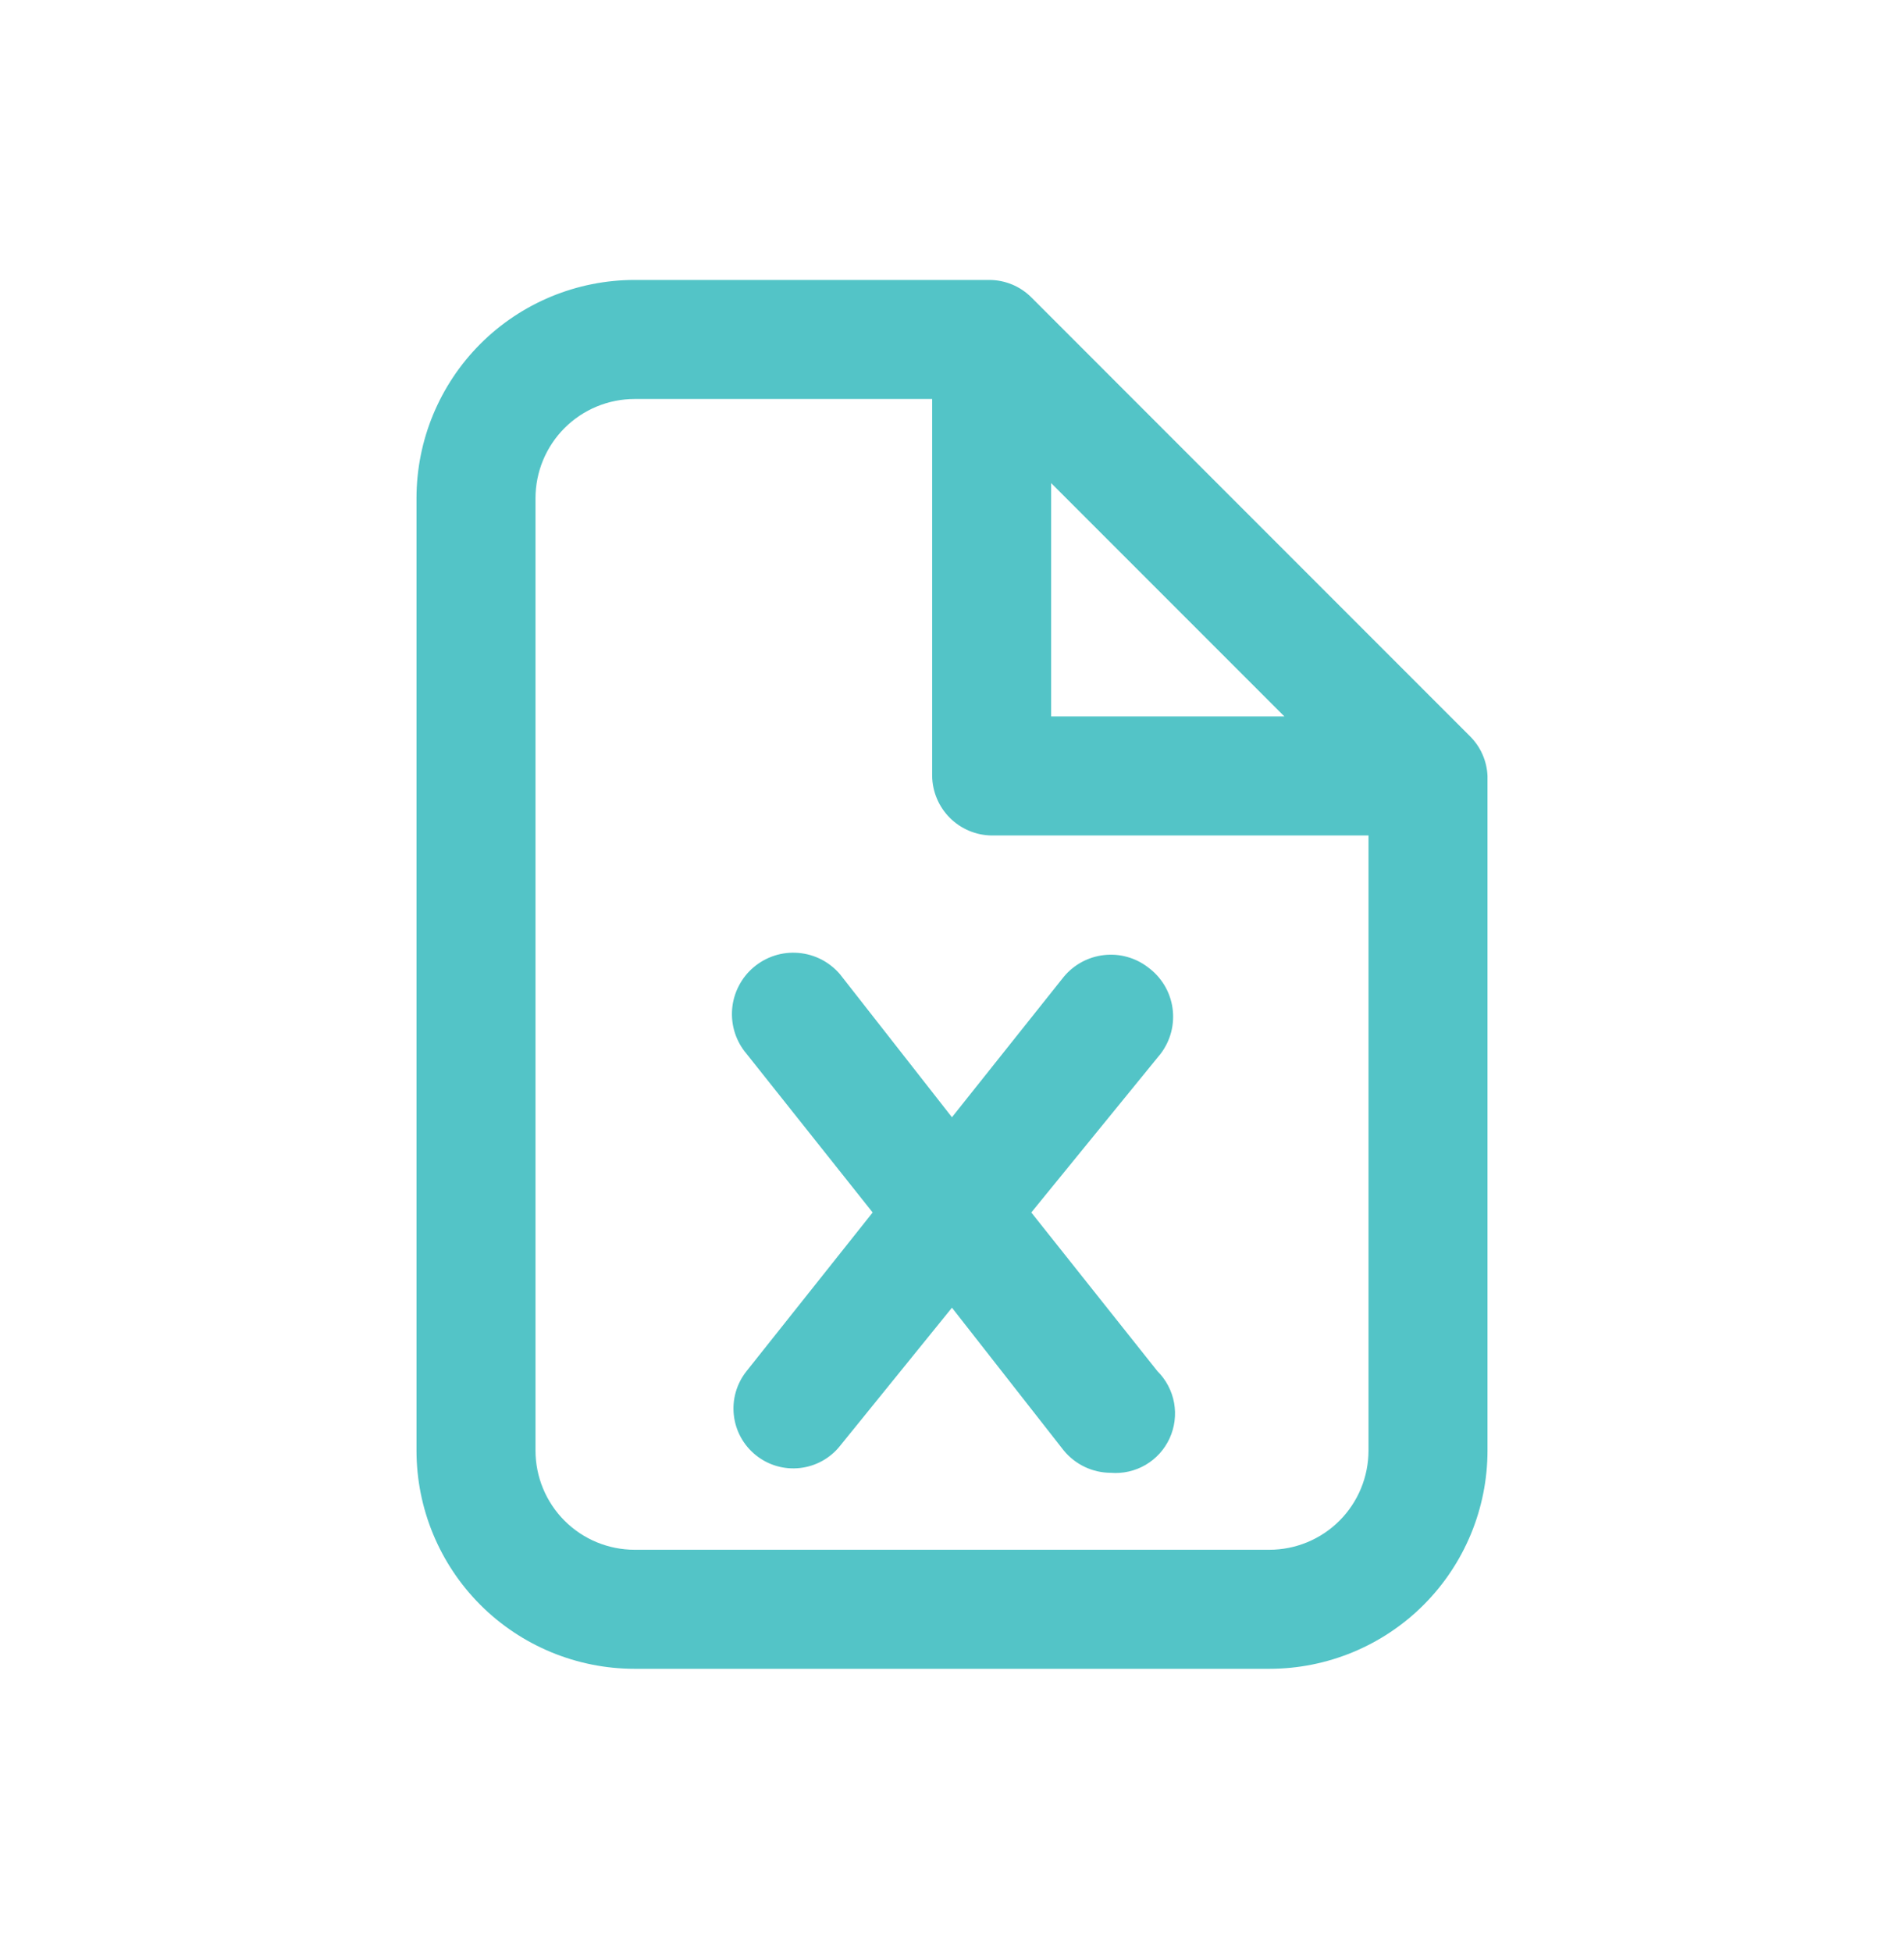
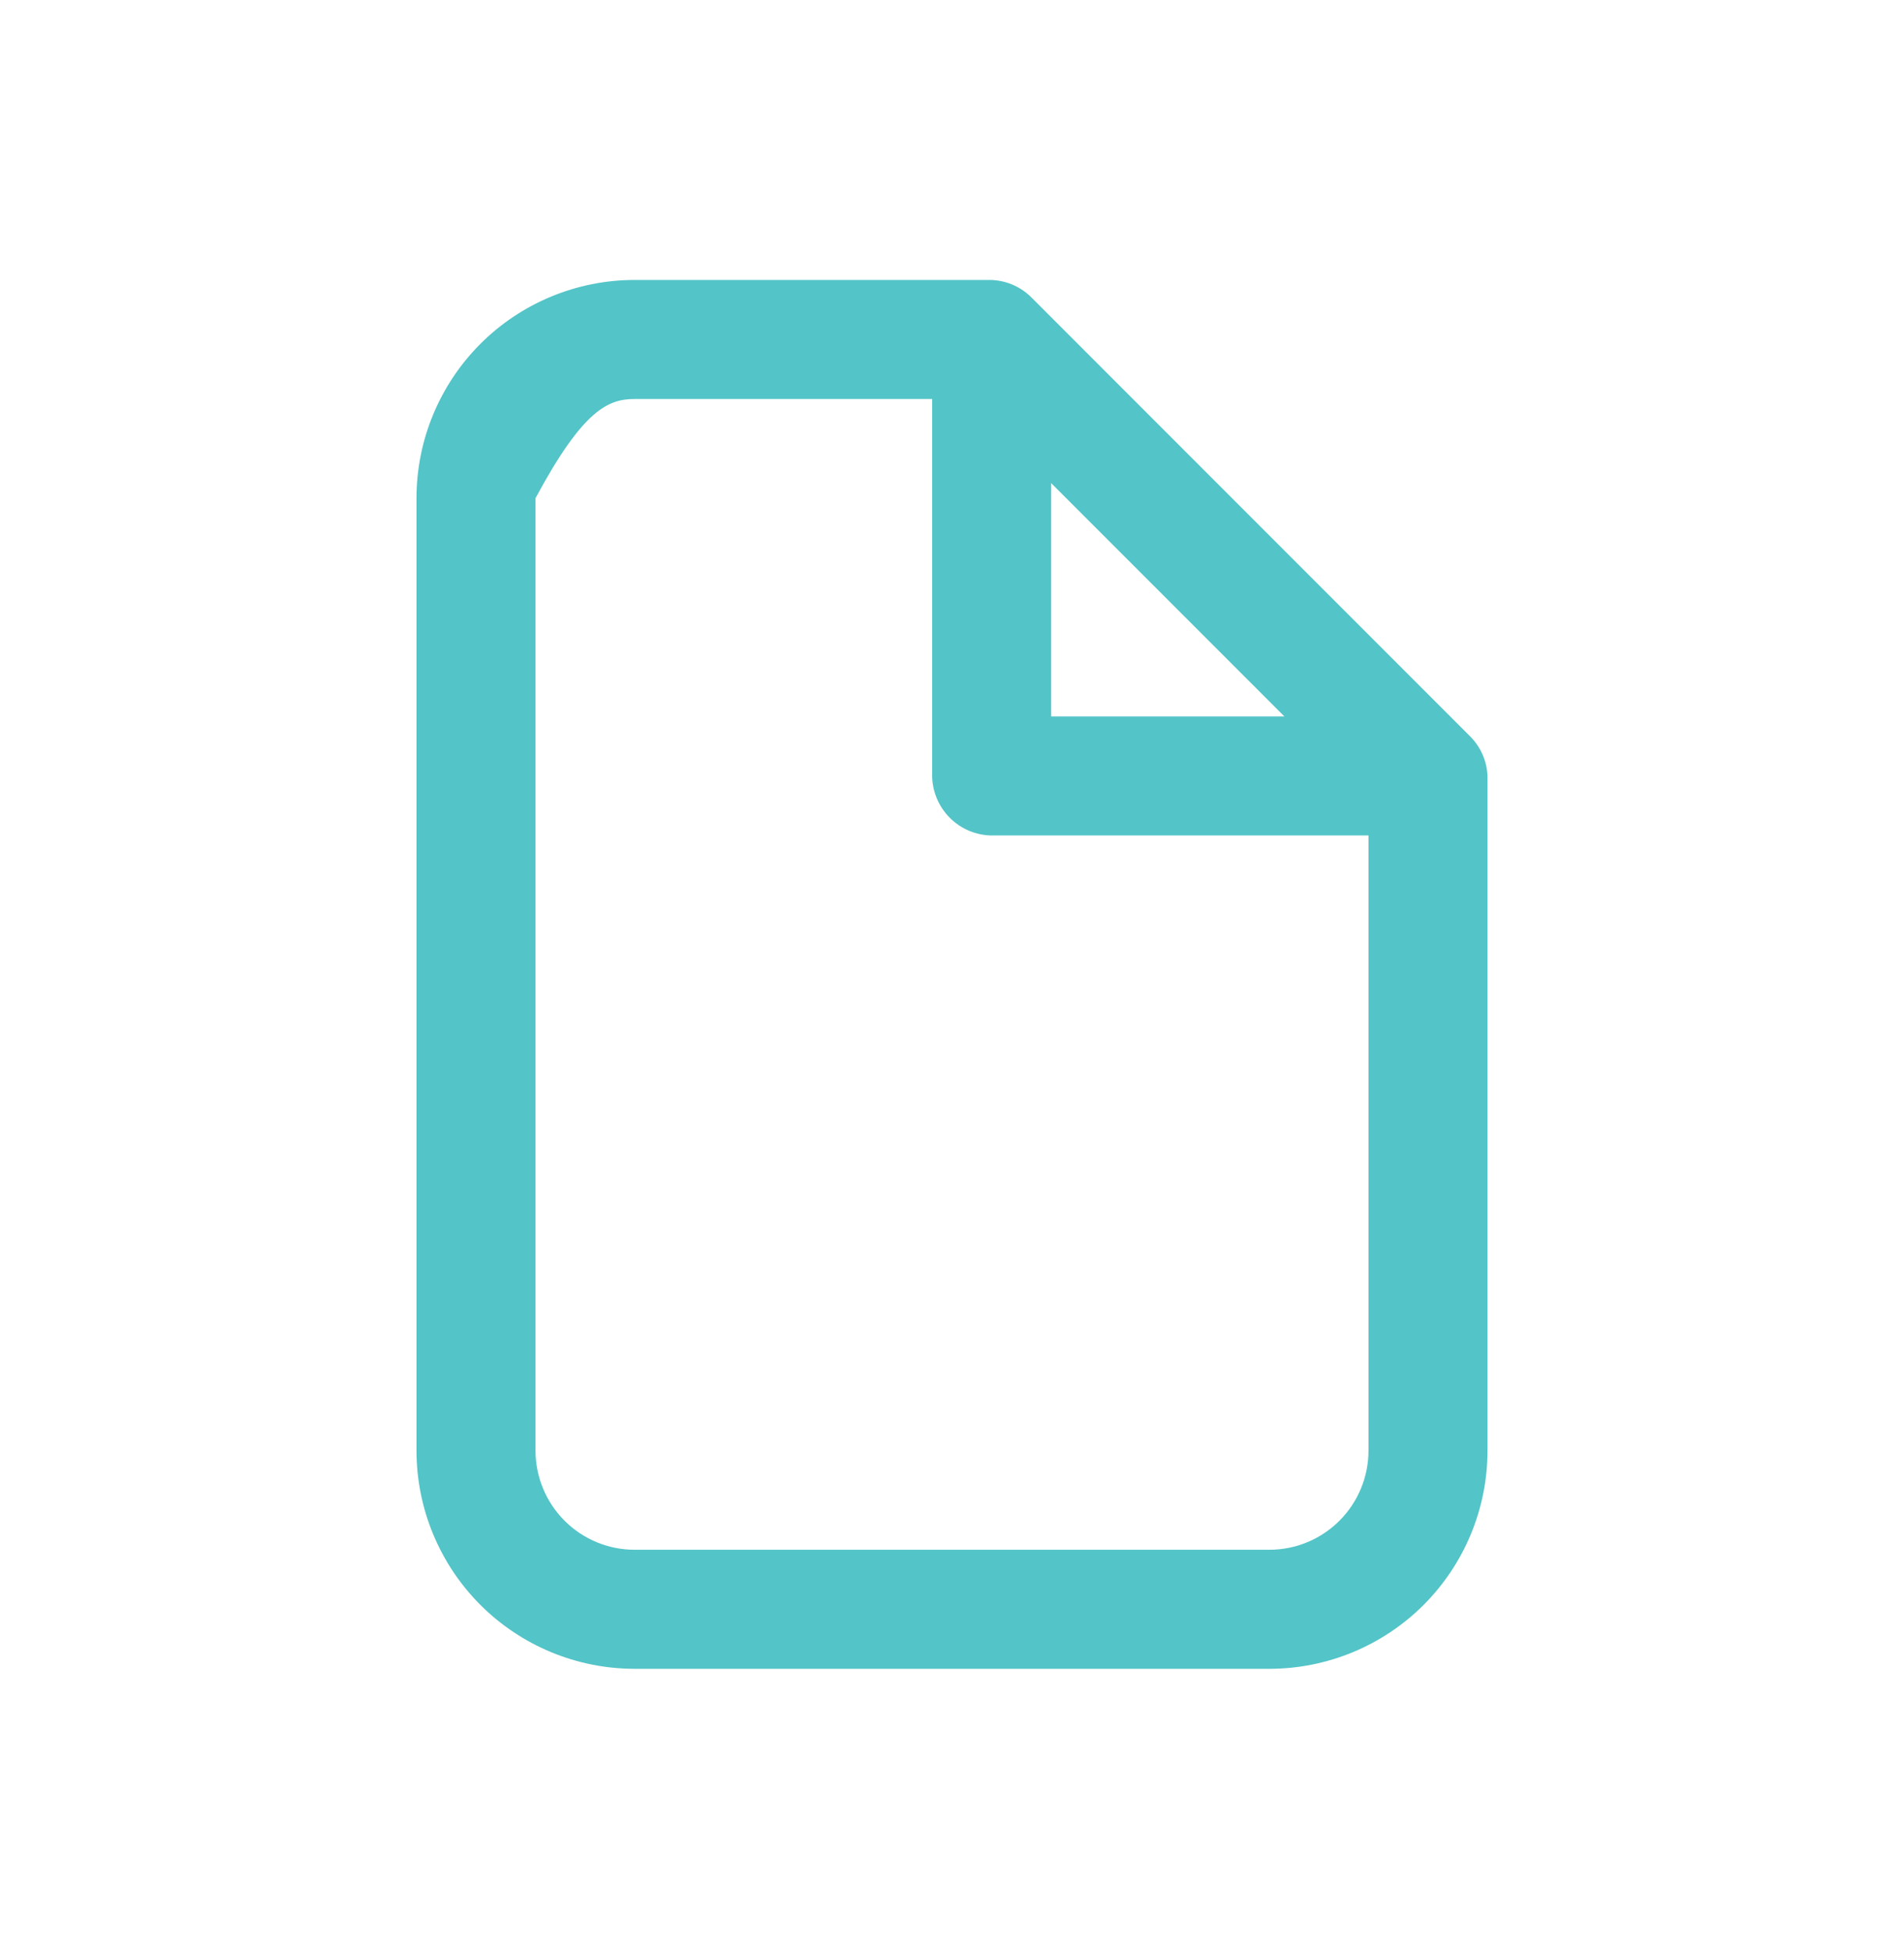
<svg xmlns="http://www.w3.org/2000/svg" width="40" height="41" viewBox="0 0 40 41" fill="none">
-   <path d="M30.883 15.462L21.667 6.245C21.433 6.011 21.115 5.879 20.783 5.879H13.333C12.118 5.879 10.952 6.362 10.092 7.221C9.233 8.081 8.75 9.246 8.75 10.462V30.462C8.75 31.678 9.233 32.843 10.092 33.703C10.952 34.562 12.118 35.045 13.333 35.045H26.667C27.882 35.045 29.048 34.562 29.908 33.703C30.767 32.843 31.25 31.678 31.25 30.462V16.295C31.237 15.981 31.106 15.684 30.883 15.462ZM22.083 10.145L26.983 15.045H22.083V10.145ZM26.667 32.545H13.333C12.781 32.545 12.251 32.326 11.86 31.935C11.47 31.544 11.25 31.015 11.25 30.462V10.462C11.25 9.909 11.47 9.38 11.86 8.989C12.251 8.598 12.781 8.379 13.333 8.379H19.583V16.295C19.588 16.625 19.721 16.941 19.954 17.174C20.188 17.408 20.503 17.541 20.833 17.545H28.75V30.462C28.75 31.015 28.53 31.544 28.14 31.935C27.749 32.326 27.219 32.545 26.667 32.545Z" fill="#53C4C7" />
-   <path d="M24.116 20.312C23.853 20.111 23.522 20.019 23.192 20.057C22.863 20.094 22.561 20.257 22.349 20.512L19.999 23.462L17.649 20.462C17.54 20.333 17.406 20.227 17.256 20.149C17.105 20.072 16.941 20.025 16.772 20.011C16.603 19.997 16.433 20.016 16.272 20.068C16.111 20.12 15.962 20.203 15.833 20.312C15.703 20.422 15.597 20.555 15.52 20.706C15.442 20.856 15.395 21.021 15.381 21.189C15.367 21.358 15.387 21.528 15.438 21.689C15.49 21.85 15.573 22 15.683 22.129L18.333 25.462L15.683 28.795C15.475 29.056 15.379 29.389 15.417 29.72C15.454 30.052 15.622 30.354 15.883 30.562C16.143 30.77 16.476 30.866 16.807 30.828C17.139 30.791 17.442 30.623 17.649 30.362L19.999 27.462L22.349 30.462C22.469 30.607 22.619 30.724 22.789 30.805C22.959 30.886 23.145 30.928 23.333 30.929C23.588 30.95 23.844 30.892 24.066 30.763C24.287 30.634 24.464 30.439 24.571 30.206C24.678 29.973 24.711 29.713 24.666 29.461C24.62 29.208 24.498 28.976 24.316 28.795L21.666 25.462L24.383 22.129C24.486 21.993 24.562 21.837 24.605 21.672C24.647 21.506 24.657 21.334 24.632 21.164C24.607 20.995 24.549 20.832 24.46 20.686C24.371 20.54 24.254 20.413 24.116 20.312Z" fill="#53C4C7" />
+   <path d="M30.883 15.462L21.667 6.245C21.433 6.011 21.115 5.879 20.783 5.879H13.333C12.118 5.879 10.952 6.362 10.092 7.221C9.233 8.081 8.75 9.246 8.75 10.462V30.462C8.75 31.678 9.233 32.843 10.092 33.703C10.952 34.562 12.118 35.045 13.333 35.045H26.667C27.882 35.045 29.048 34.562 29.908 33.703C30.767 32.843 31.25 31.678 31.25 30.462V16.295C31.237 15.981 31.106 15.684 30.883 15.462ZM22.083 10.145L26.983 15.045H22.083V10.145ZM26.667 32.545H13.333C12.781 32.545 12.251 32.326 11.86 31.935C11.47 31.544 11.25 31.015 11.25 30.462V10.462C12.251 8.598 12.781 8.379 13.333 8.379H19.583V16.295C19.588 16.625 19.721 16.941 19.954 17.174C20.188 17.408 20.503 17.541 20.833 17.545H28.75V30.462C28.75 31.015 28.53 31.544 28.14 31.935C27.749 32.326 27.219 32.545 26.667 32.545Z" fill="#53C4C7" />
</svg>